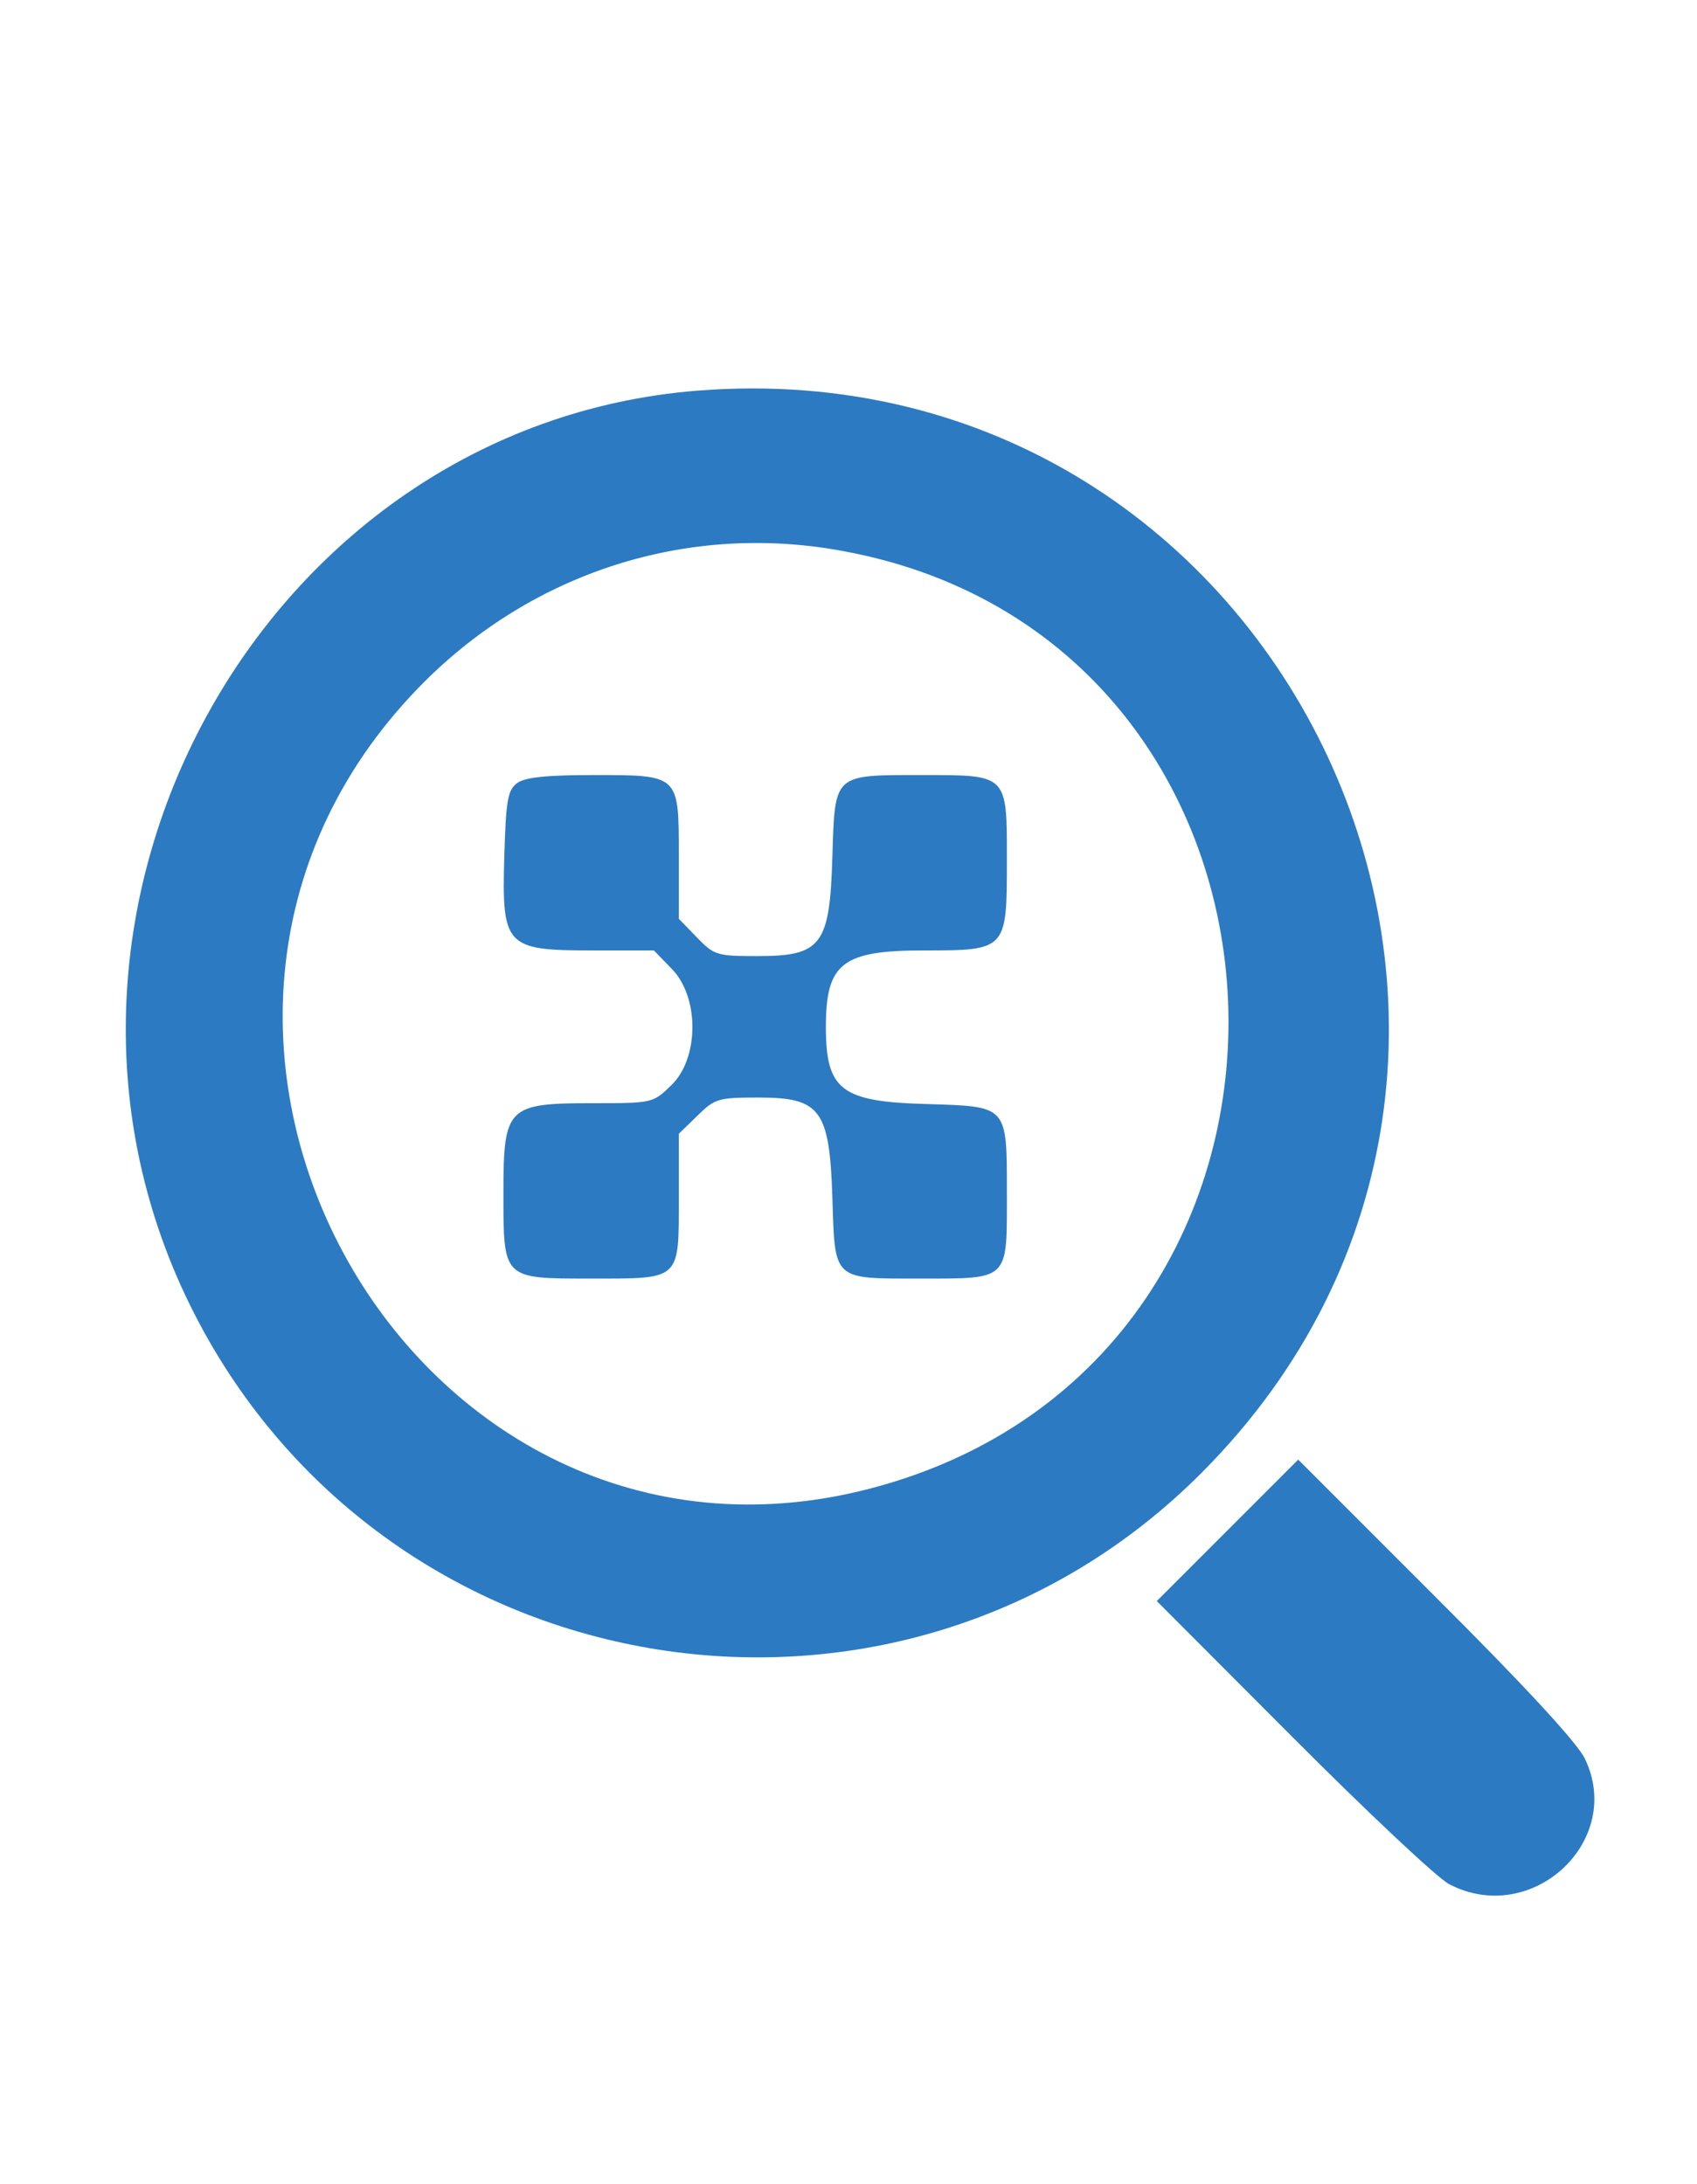
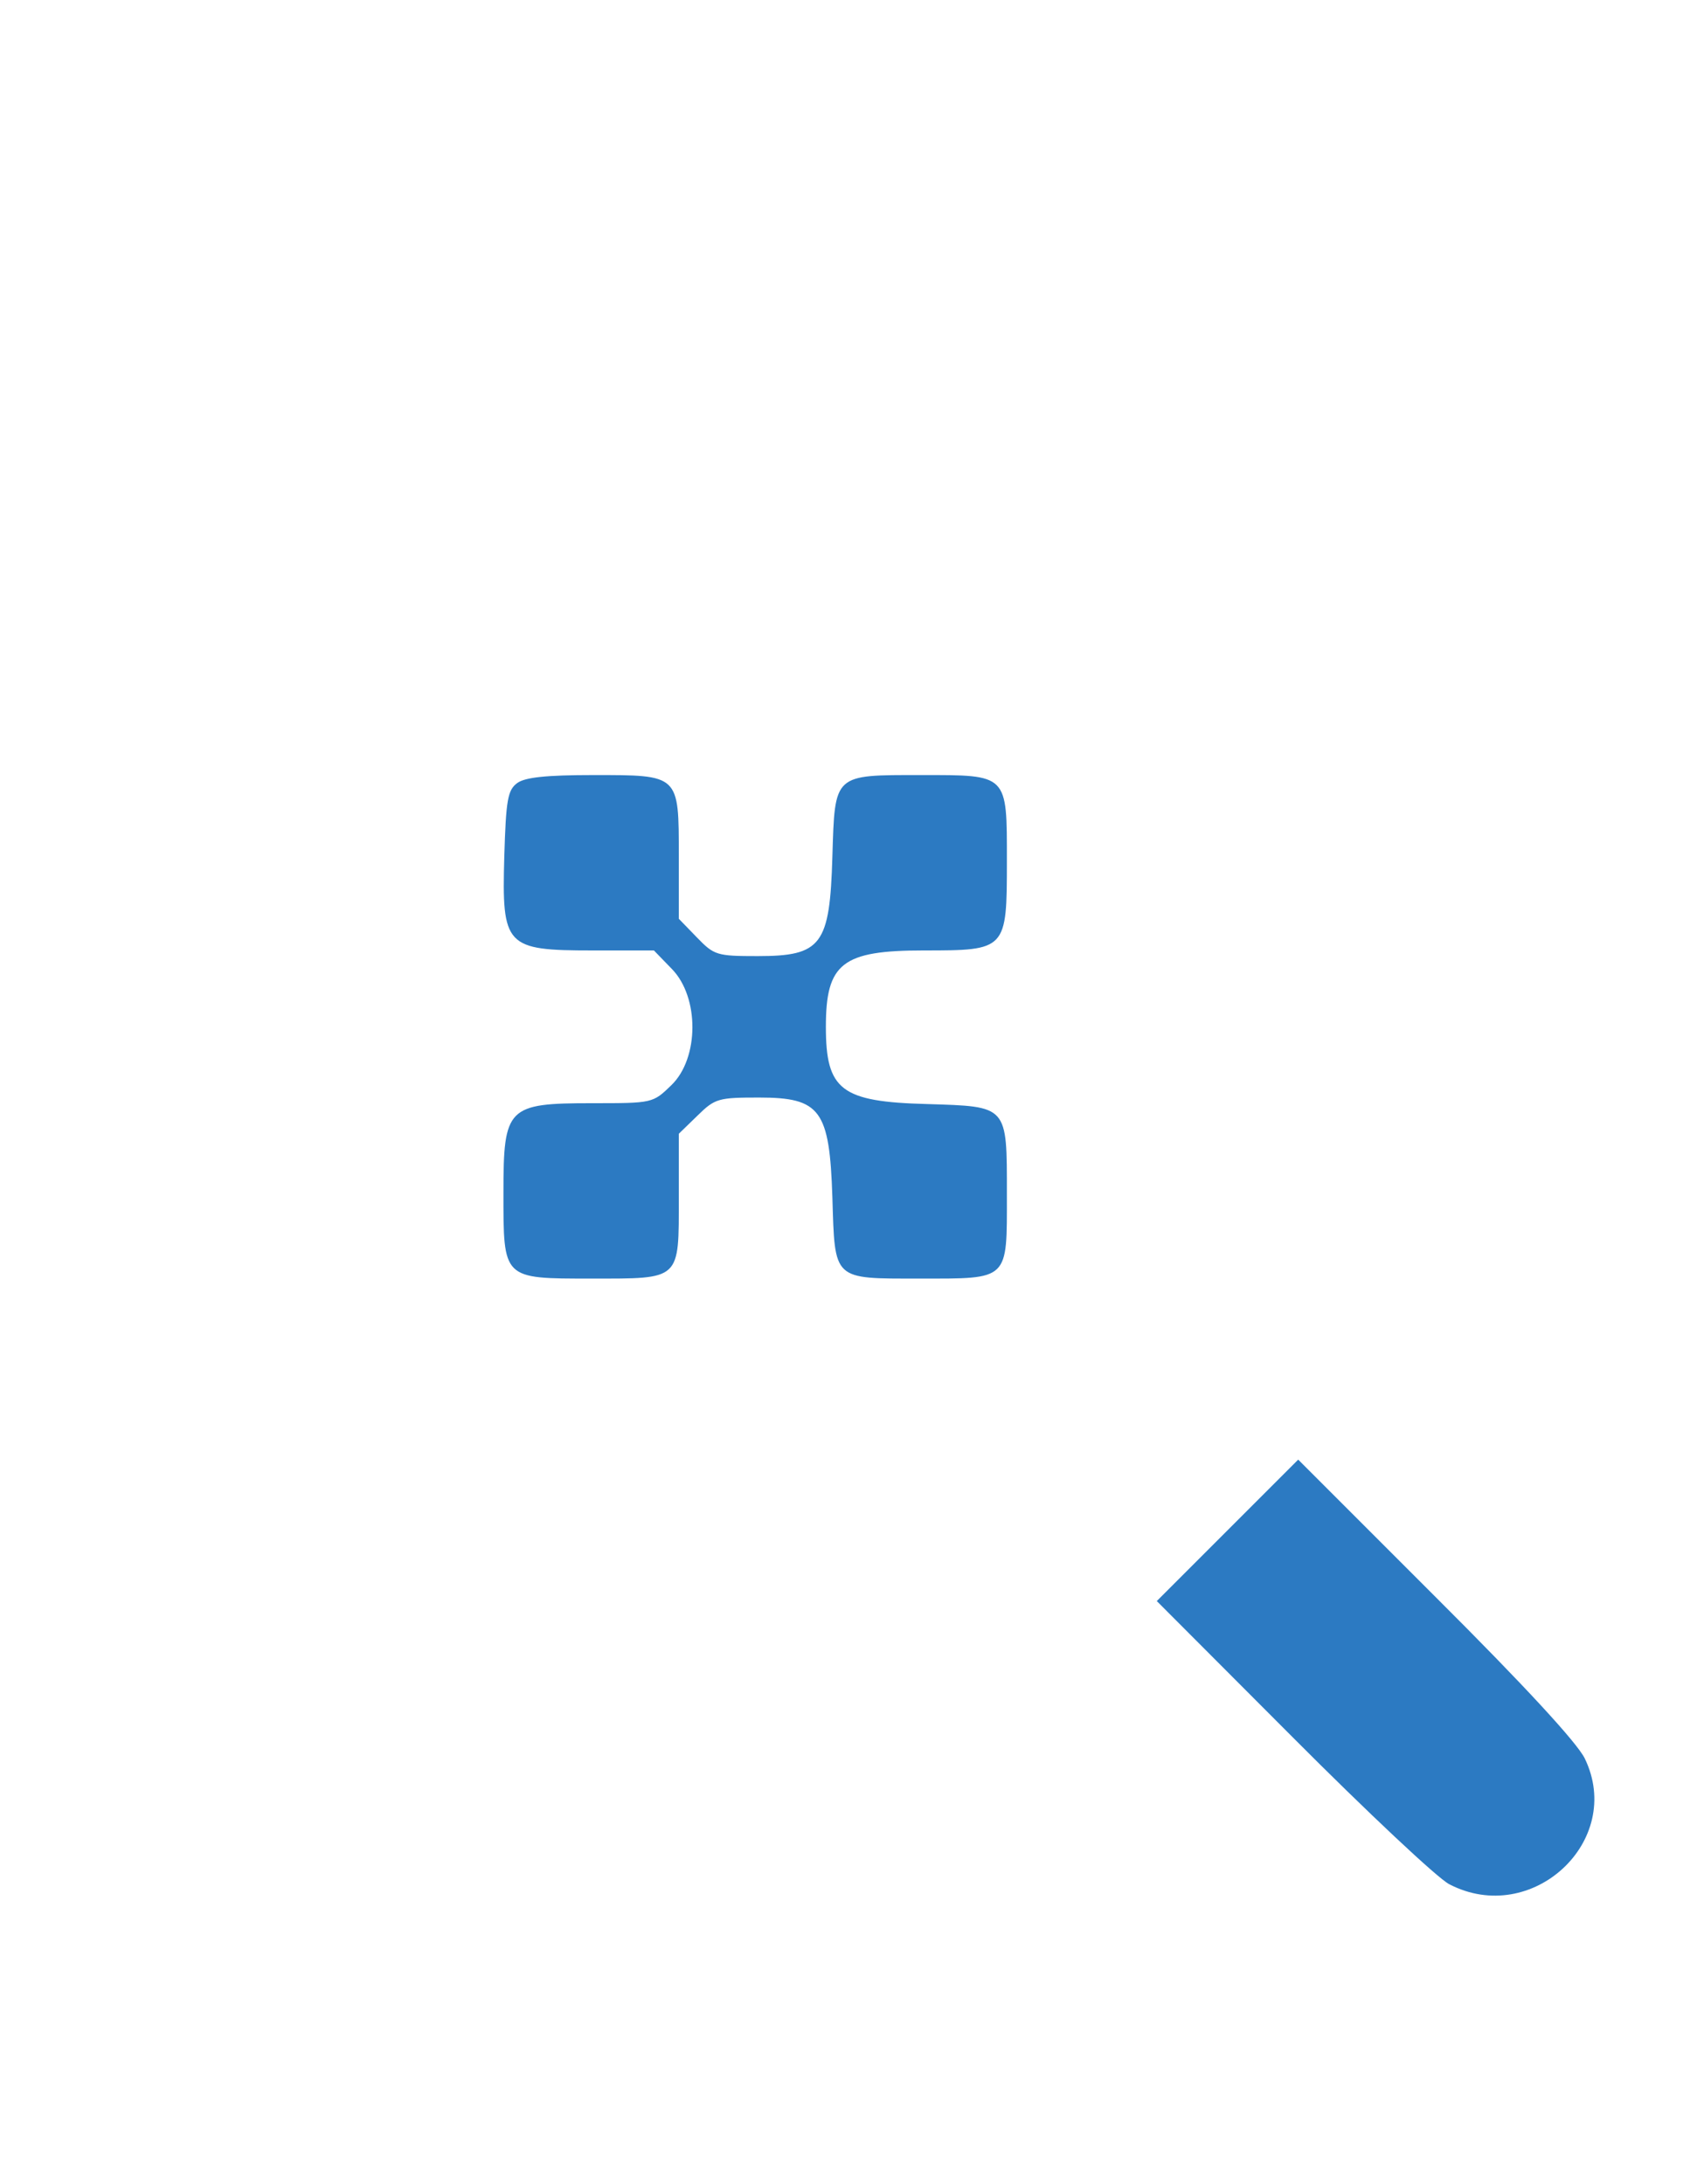
<svg xmlns="http://www.w3.org/2000/svg" version="1.0" width="300pt" height="386pt" viewBox="0 0 300 386" preserveAspectRatio="xMidYMid meet">
  <g transform="translate(0,386) scale(0.05,-0.05)" fill="#2c7ac2" stroke="none">
-     <path d="M2466 6339 c-1545 -123 -2494 -1864 -1779 -3263 689 -1348 2498 -1632 3563 -561 1475 1482 305 3989 -1784 3824z m474 -560 c1795 -291 1899 -2864 134 -3322 -1617 -419 -2767 1619 -1596 2830 385 398 923 579 1462 492z" />
    <path d="M1829 4952 c-34 -25 -40 -59 -46 -260 -9 -318 4 -332 312 -332 l217 0 64 -66 c97 -100 96 -315 -2 -410 -66 -64 -66 -64 -281 -64 -299 0 -313 -14 -313 -315 0 -308 -4 -305 310 -305 319 0 310 -8 310 288 l0 224 66 64 c62 61 74 64 218 64 217 0 249 -44 259 -353 9 -295 0 -287 308 -287 319 0 309 -9 309 298 0 316 5 310 -283 319 -303 8 -357 49 -357 273 0 225 58 270 346 270 293 0 294 1 294 317 0 308 5 303 -303 303 -311 0 -305 6 -314 -288 -9 -313 -38 -352 -264 -352 -145 0 -154 3 -215 66 l-64 66 0 221 c0 290 3 287 -303 287 -166 0 -240 -8 -268 -28z" />
    <path d="M4340 2310 l-250 -250 480 -481 c264 -265 513 -499 554 -520 292 -152 621 153 479 445 -28 56 -210 254 -528 571 l-485 485 -250 -250z" />
  </g>
</svg>